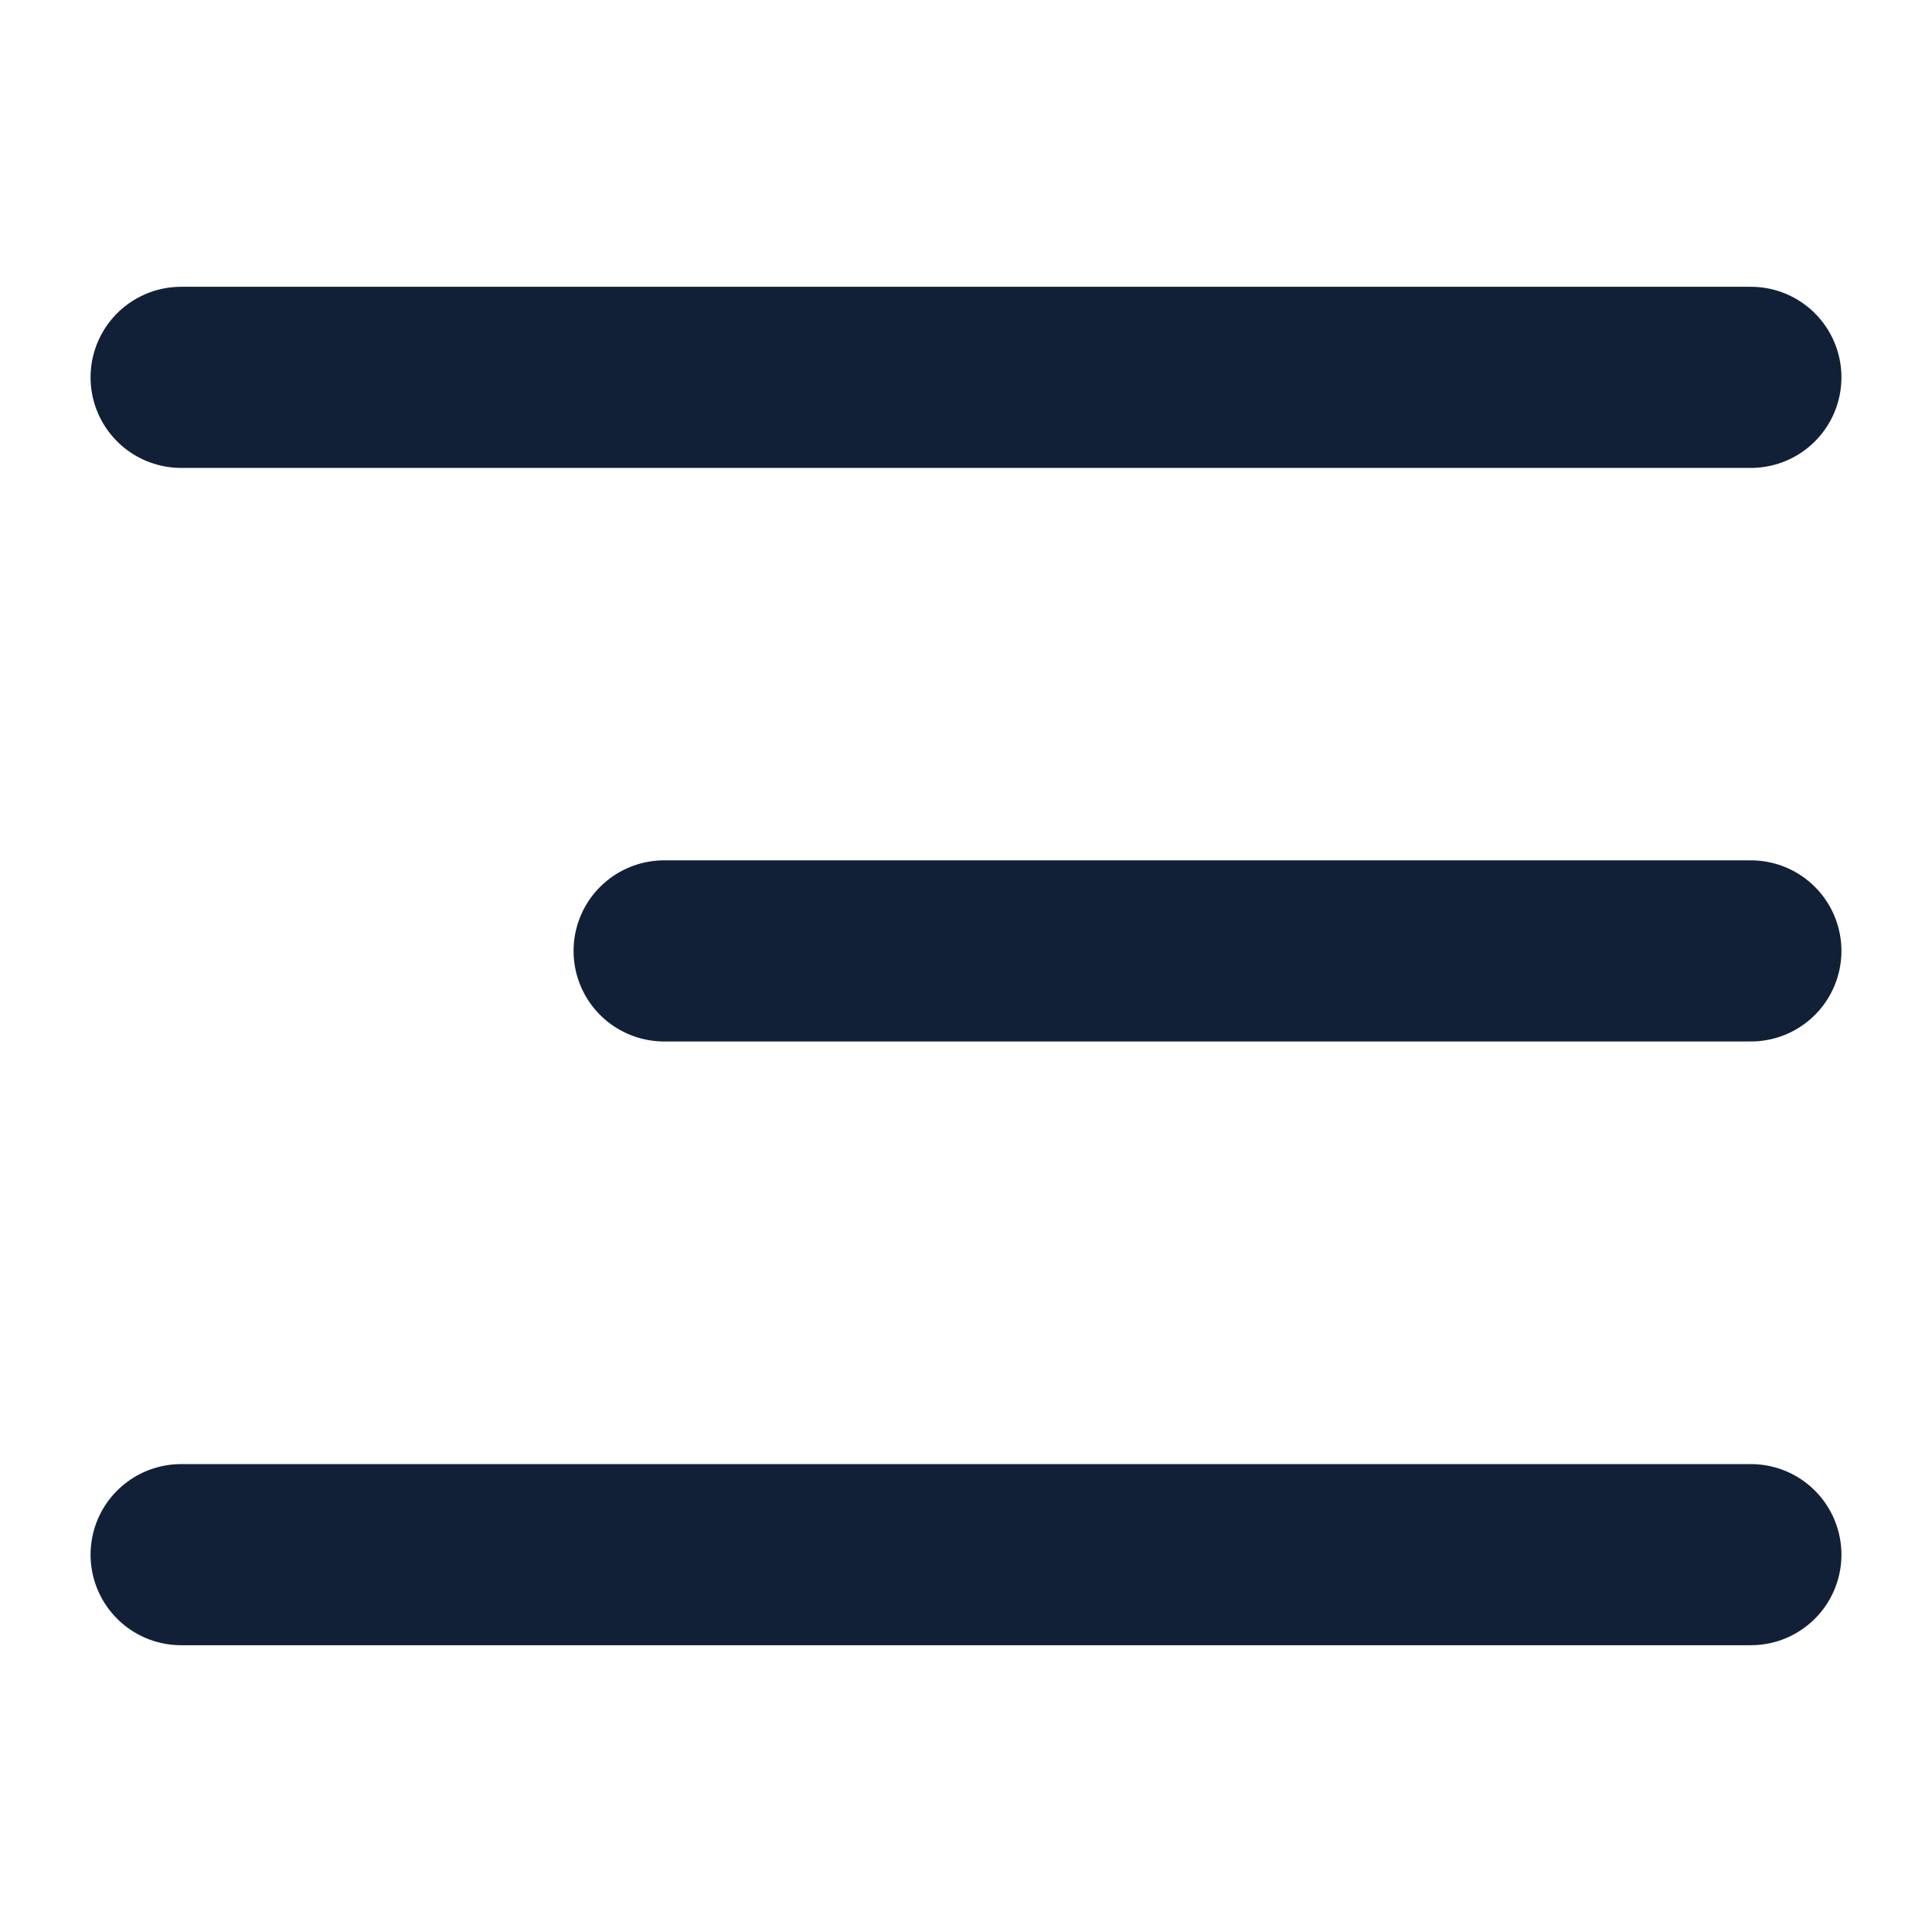
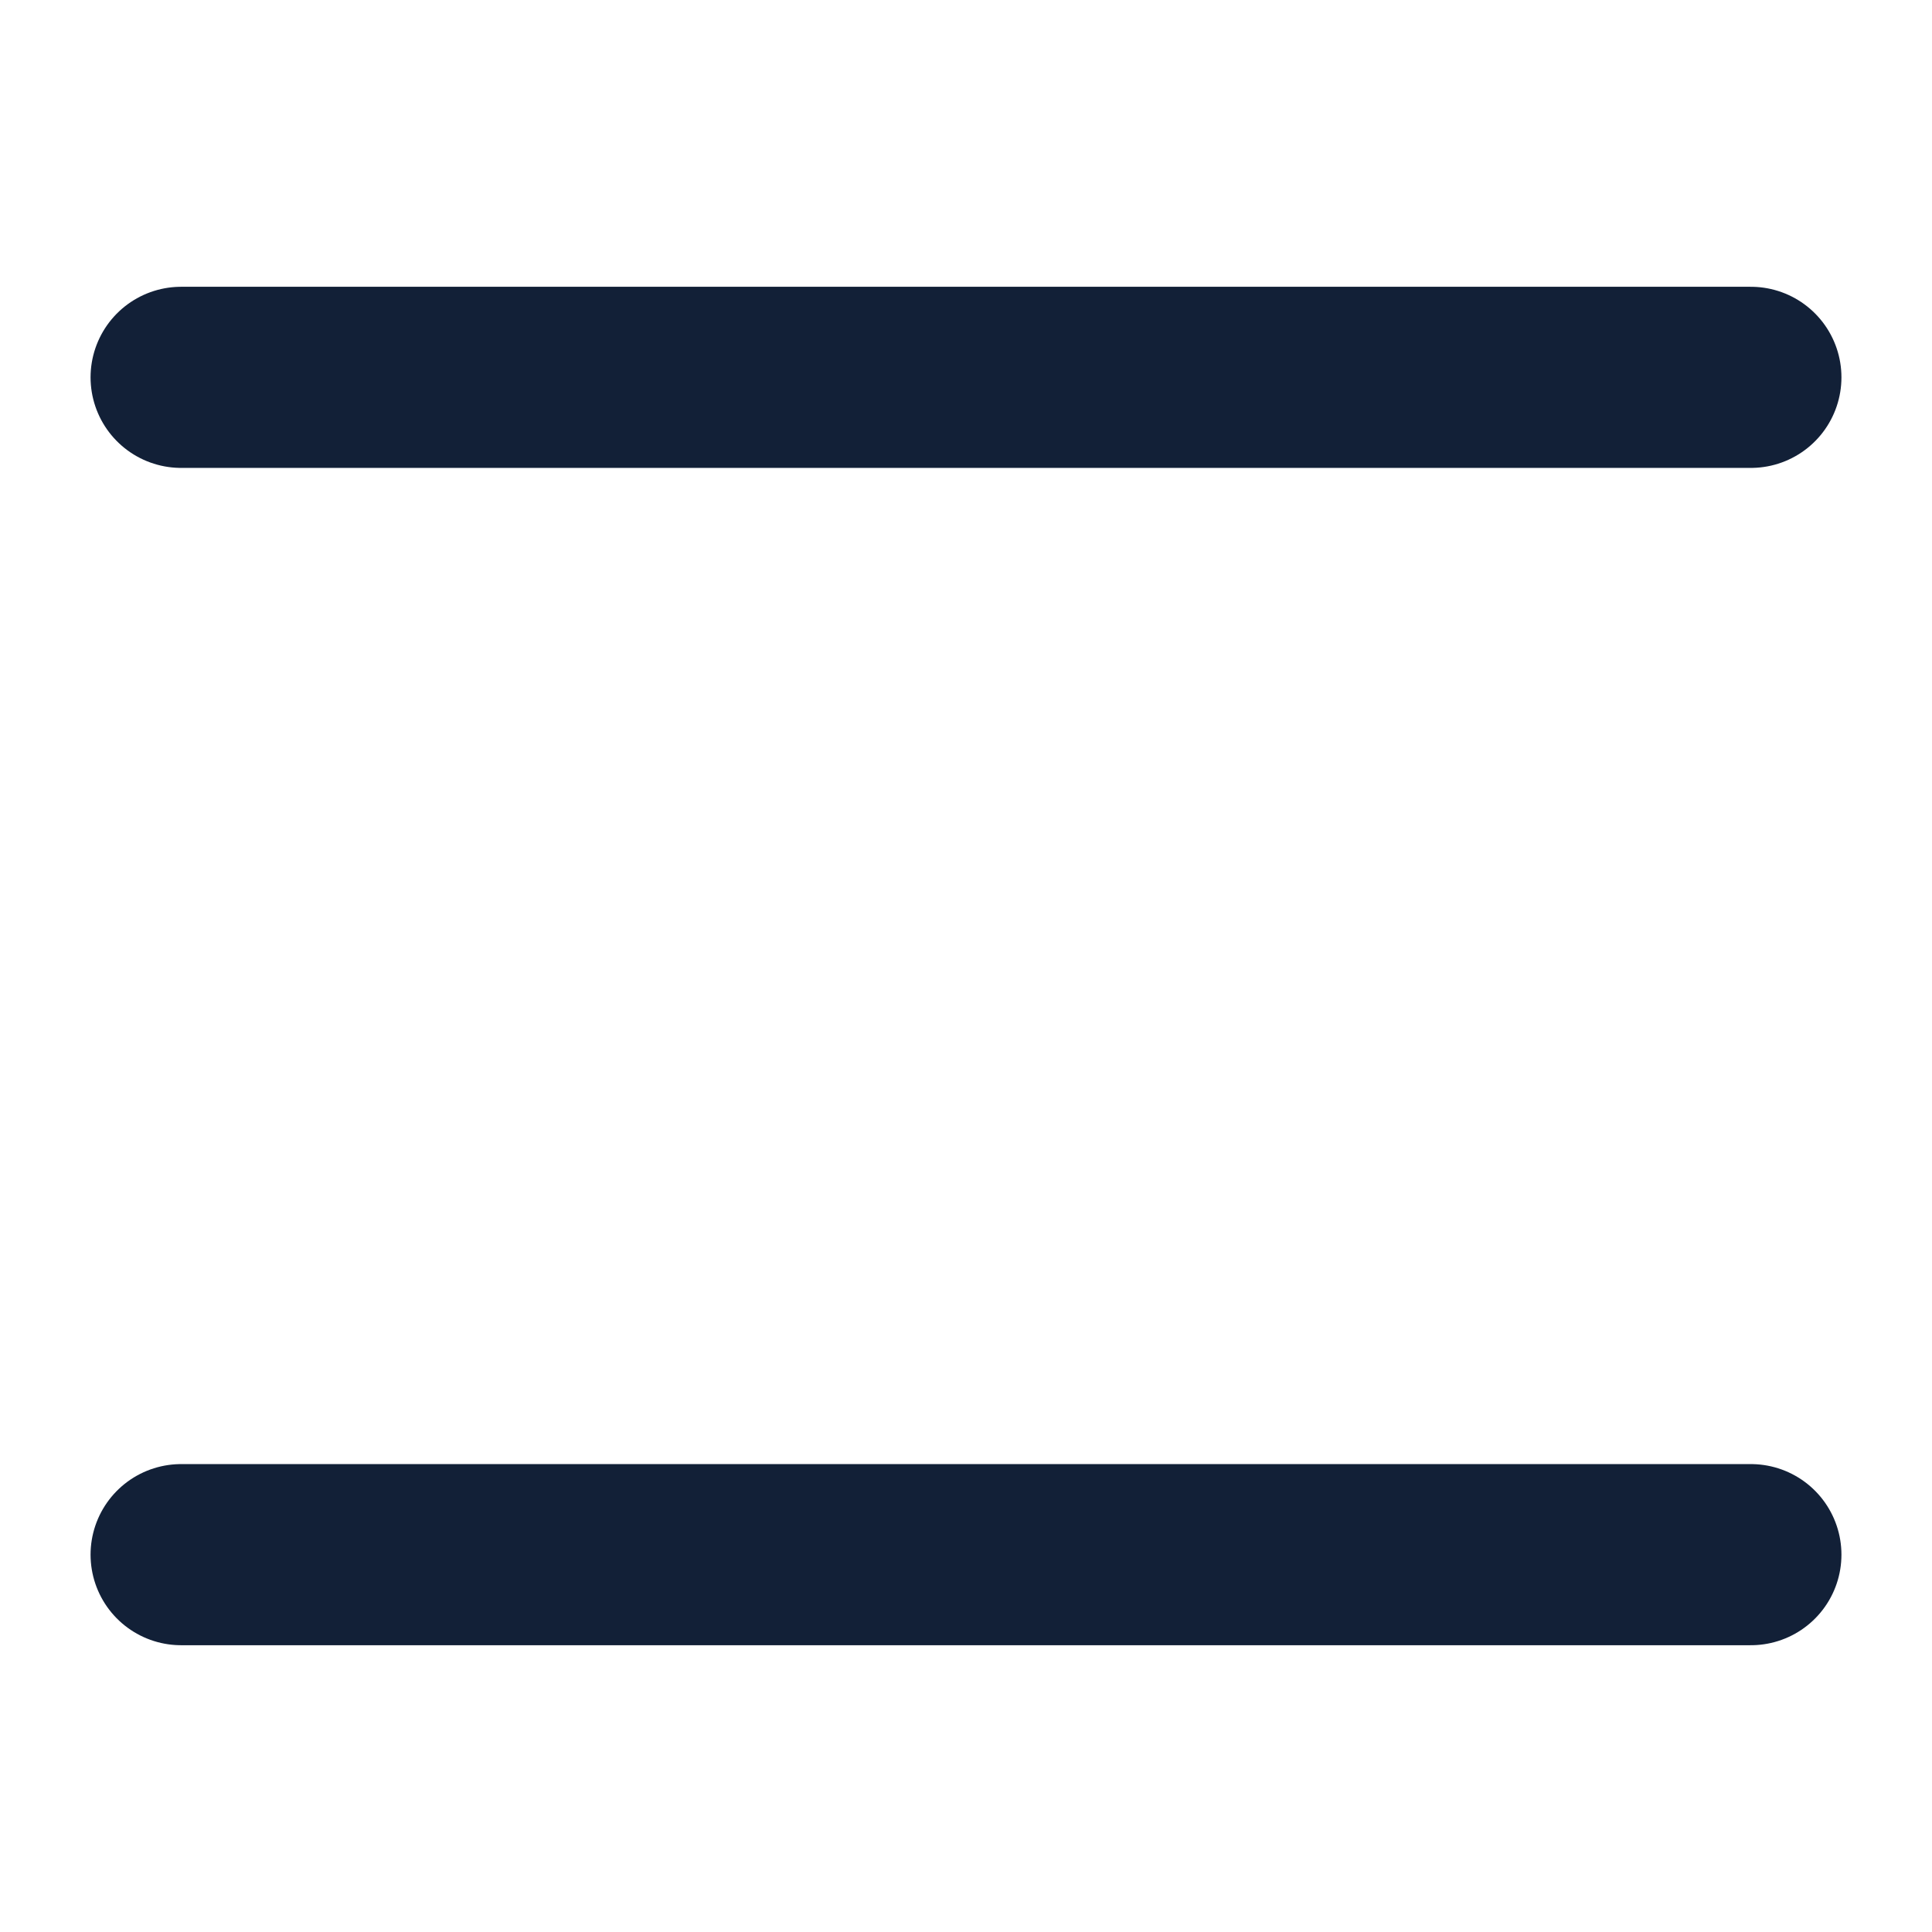
<svg xmlns="http://www.w3.org/2000/svg" width="32" height="32" viewBox="0 0 32 32" fill="none">
  <path d="M3 6.25H29" stroke="#122037" stroke-width="3" stroke-linecap="round" />
-   <path d="M11 15.75L29 15.75" stroke="#122037" stroke-width="3" stroke-linecap="round" />
  <path d="M3 25.75H29" stroke="#122037" stroke-width="3" stroke-linecap="round" />
</svg>